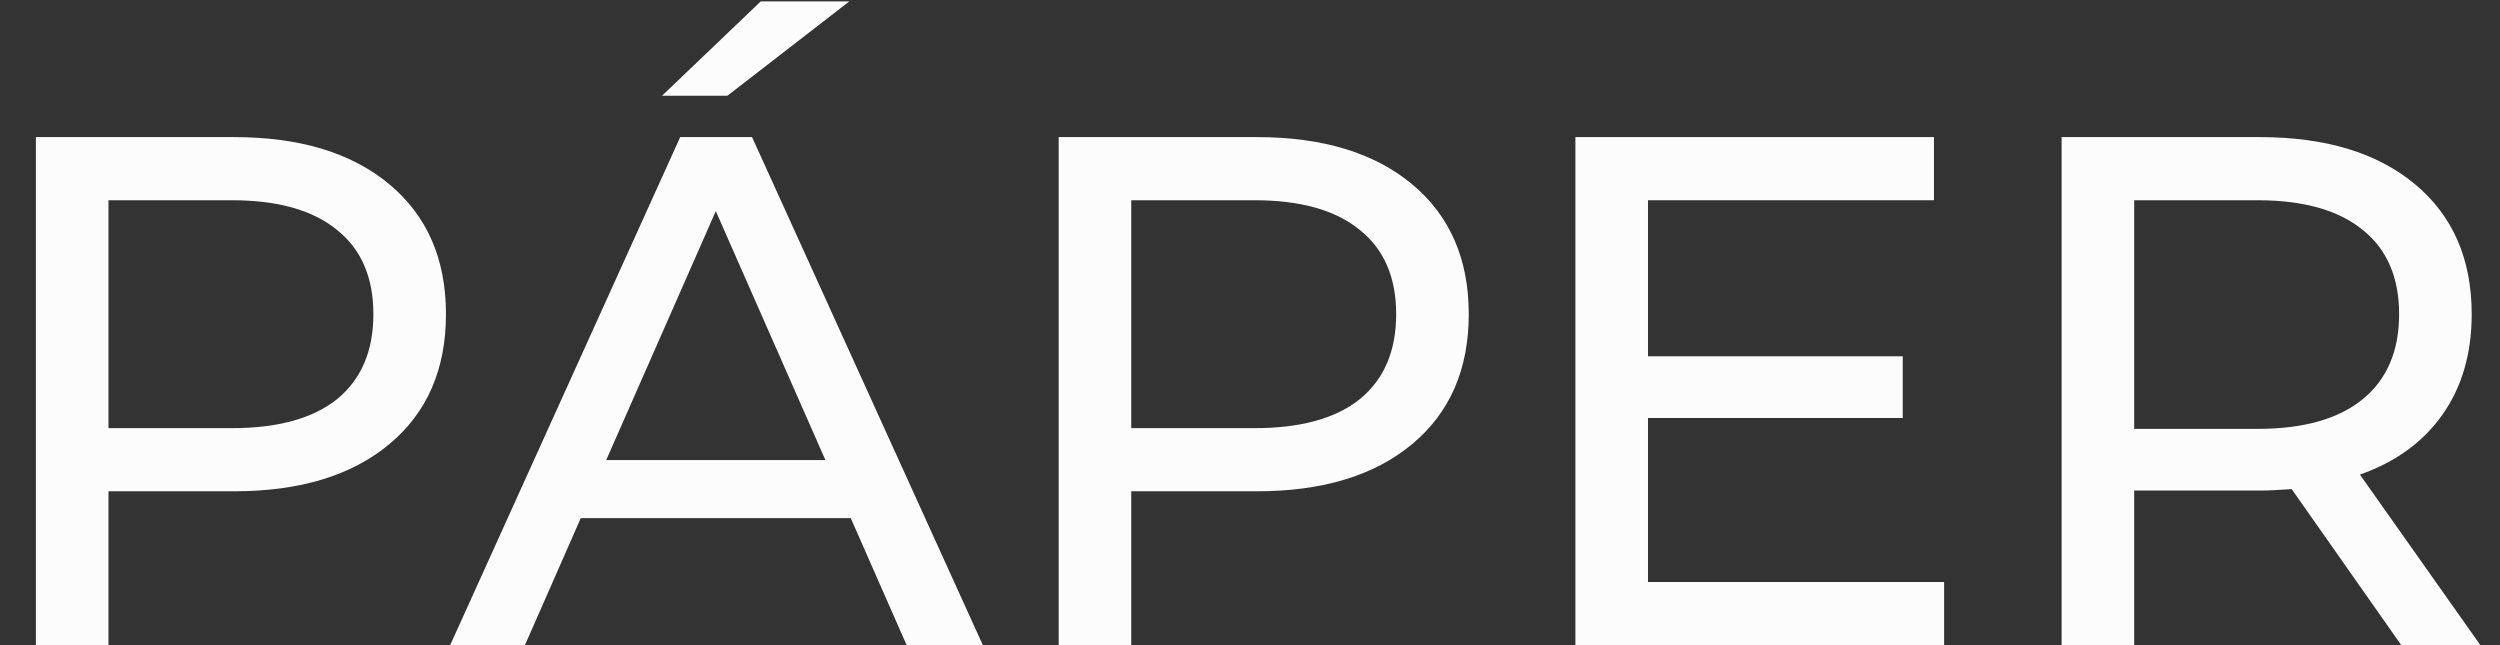
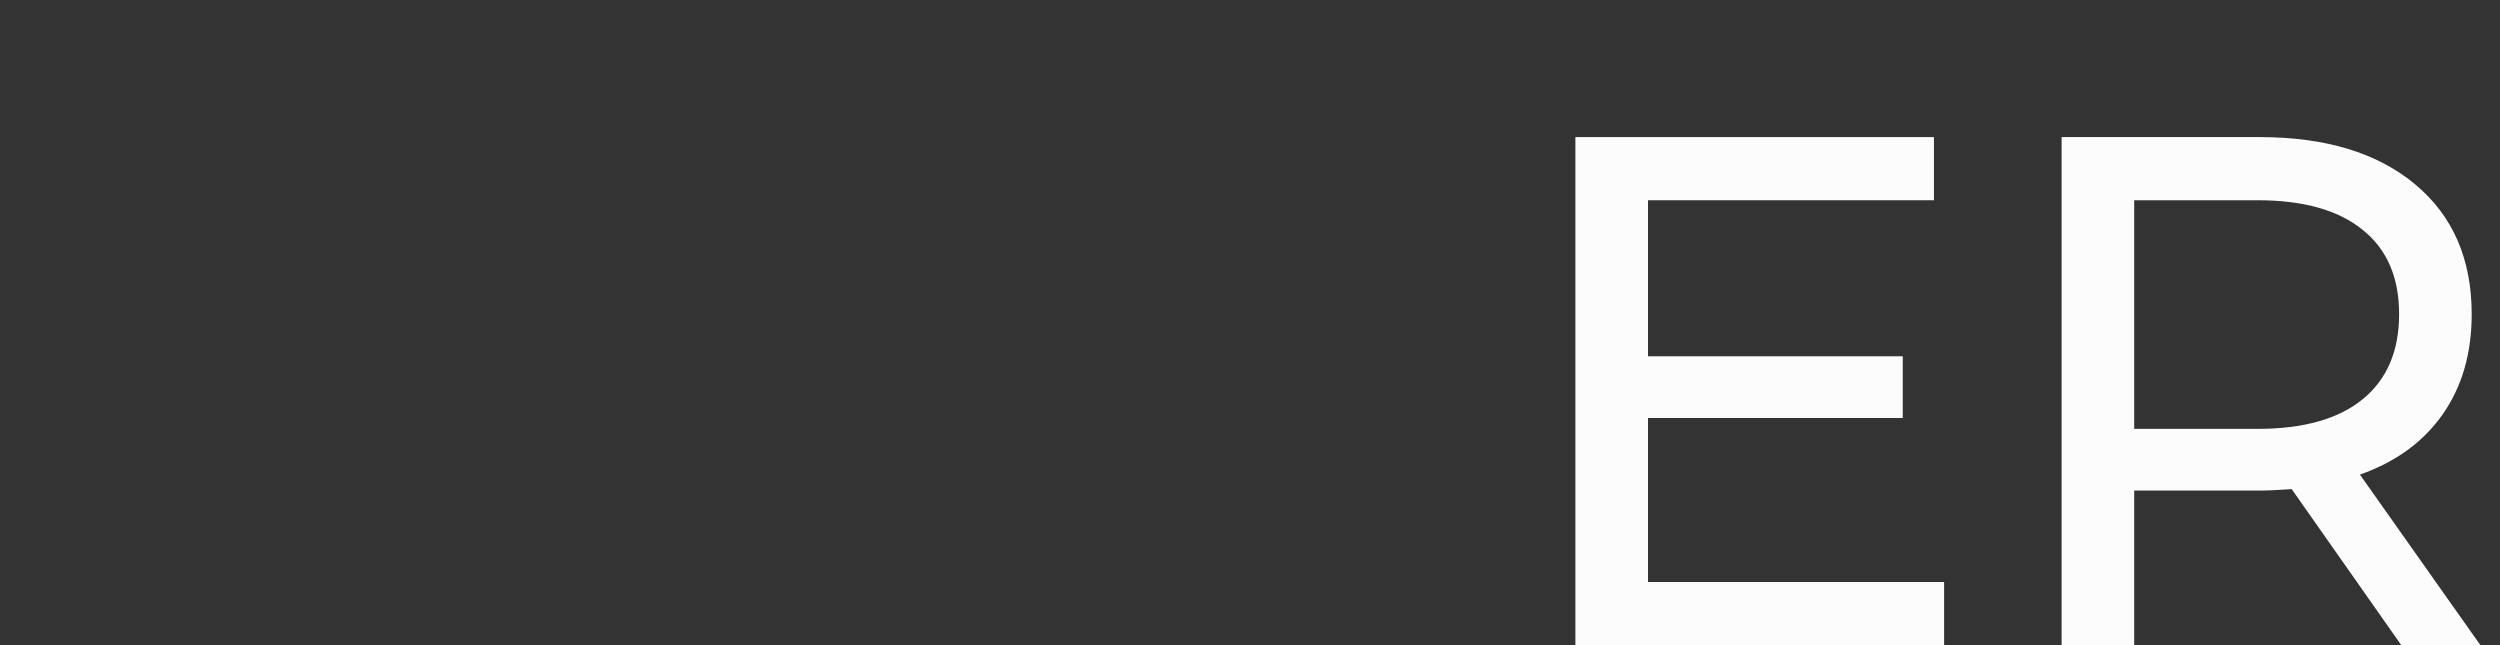
<svg xmlns="http://www.w3.org/2000/svg" width="62" height="16" viewBox="0 0 62 16" fill="none">
  <rect x="0" y="0" width="62" height="16" fill="#333333" stroke="none" />
-   <path d="M5.804 3.4C7.436 3.4 8.72 3.79 9.656 4.57C10.592 5.35 11.06 6.424 11.06 7.792C11.06 9.16 10.592 10.234 9.656 11.014C8.72 11.794 7.436 12.184 5.804 12.184H2.69V16H0.89V3.4H5.804ZM5.75 10.618C6.89 10.618 7.76 10.378 8.36 9.898C8.96 9.406 9.26 8.704 9.26 7.792C9.26 6.88 8.96 6.184 8.36 5.704C7.76 5.212 6.89 4.966 5.75 4.966H2.69V10.618H5.75Z" fill="#FCFCFC" />
-   <path d="M21.099 12.85H14.403L13.018 16H11.164L16.869 3.4H18.651L24.375 16H22.485L21.099 12.85ZM20.47 11.41L17.752 5.236L15.034 11.41H20.47ZM18.867 0.034H21.064L18.04 2.374H16.419L18.867 0.034Z" fill="#FCFCFC" />
-   <path d="M31.169 3.4C32.801 3.4 34.085 3.79 35.021 4.57C35.957 5.35 36.425 6.424 36.425 7.792C36.425 9.16 35.957 10.234 35.021 11.014C34.085 11.794 32.801 12.184 31.169 12.184H28.055V16H26.255V3.4H31.169ZM31.115 10.618C32.255 10.618 33.125 10.378 33.725 9.898C34.325 9.406 34.625 8.704 34.625 7.792C34.625 6.88 34.325 6.184 33.725 5.704C33.125 5.212 32.255 4.966 31.115 4.966H28.055V10.618H31.115Z" fill="#FCFCFC" />
  <path d="M48.214 14.434V16H39.07V3.4H47.962V4.966H40.87V8.836H47.188V10.366H40.87V14.434H48.214Z" fill="#FCFCFC" />
  <path d="M59.552 16L56.834 12.13C56.498 12.154 56.234 12.166 56.042 12.166H52.928V16H51.128V3.4H56.042C57.674 3.4 58.958 3.79 59.894 4.57C60.83 5.35 61.298 6.424 61.298 7.792C61.298 8.764 61.058 9.592 60.578 10.276C60.098 10.96 59.414 11.458 58.526 11.77L61.514 16H59.552ZM55.988 10.636C57.128 10.636 57.998 10.39 58.598 9.898C59.198 9.406 59.498 8.704 59.498 7.792C59.498 6.88 59.198 6.184 58.598 5.704C57.998 5.212 57.128 4.966 55.988 4.966H52.928V10.636H55.988Z" fill="#FCFCFC" />
</svg>